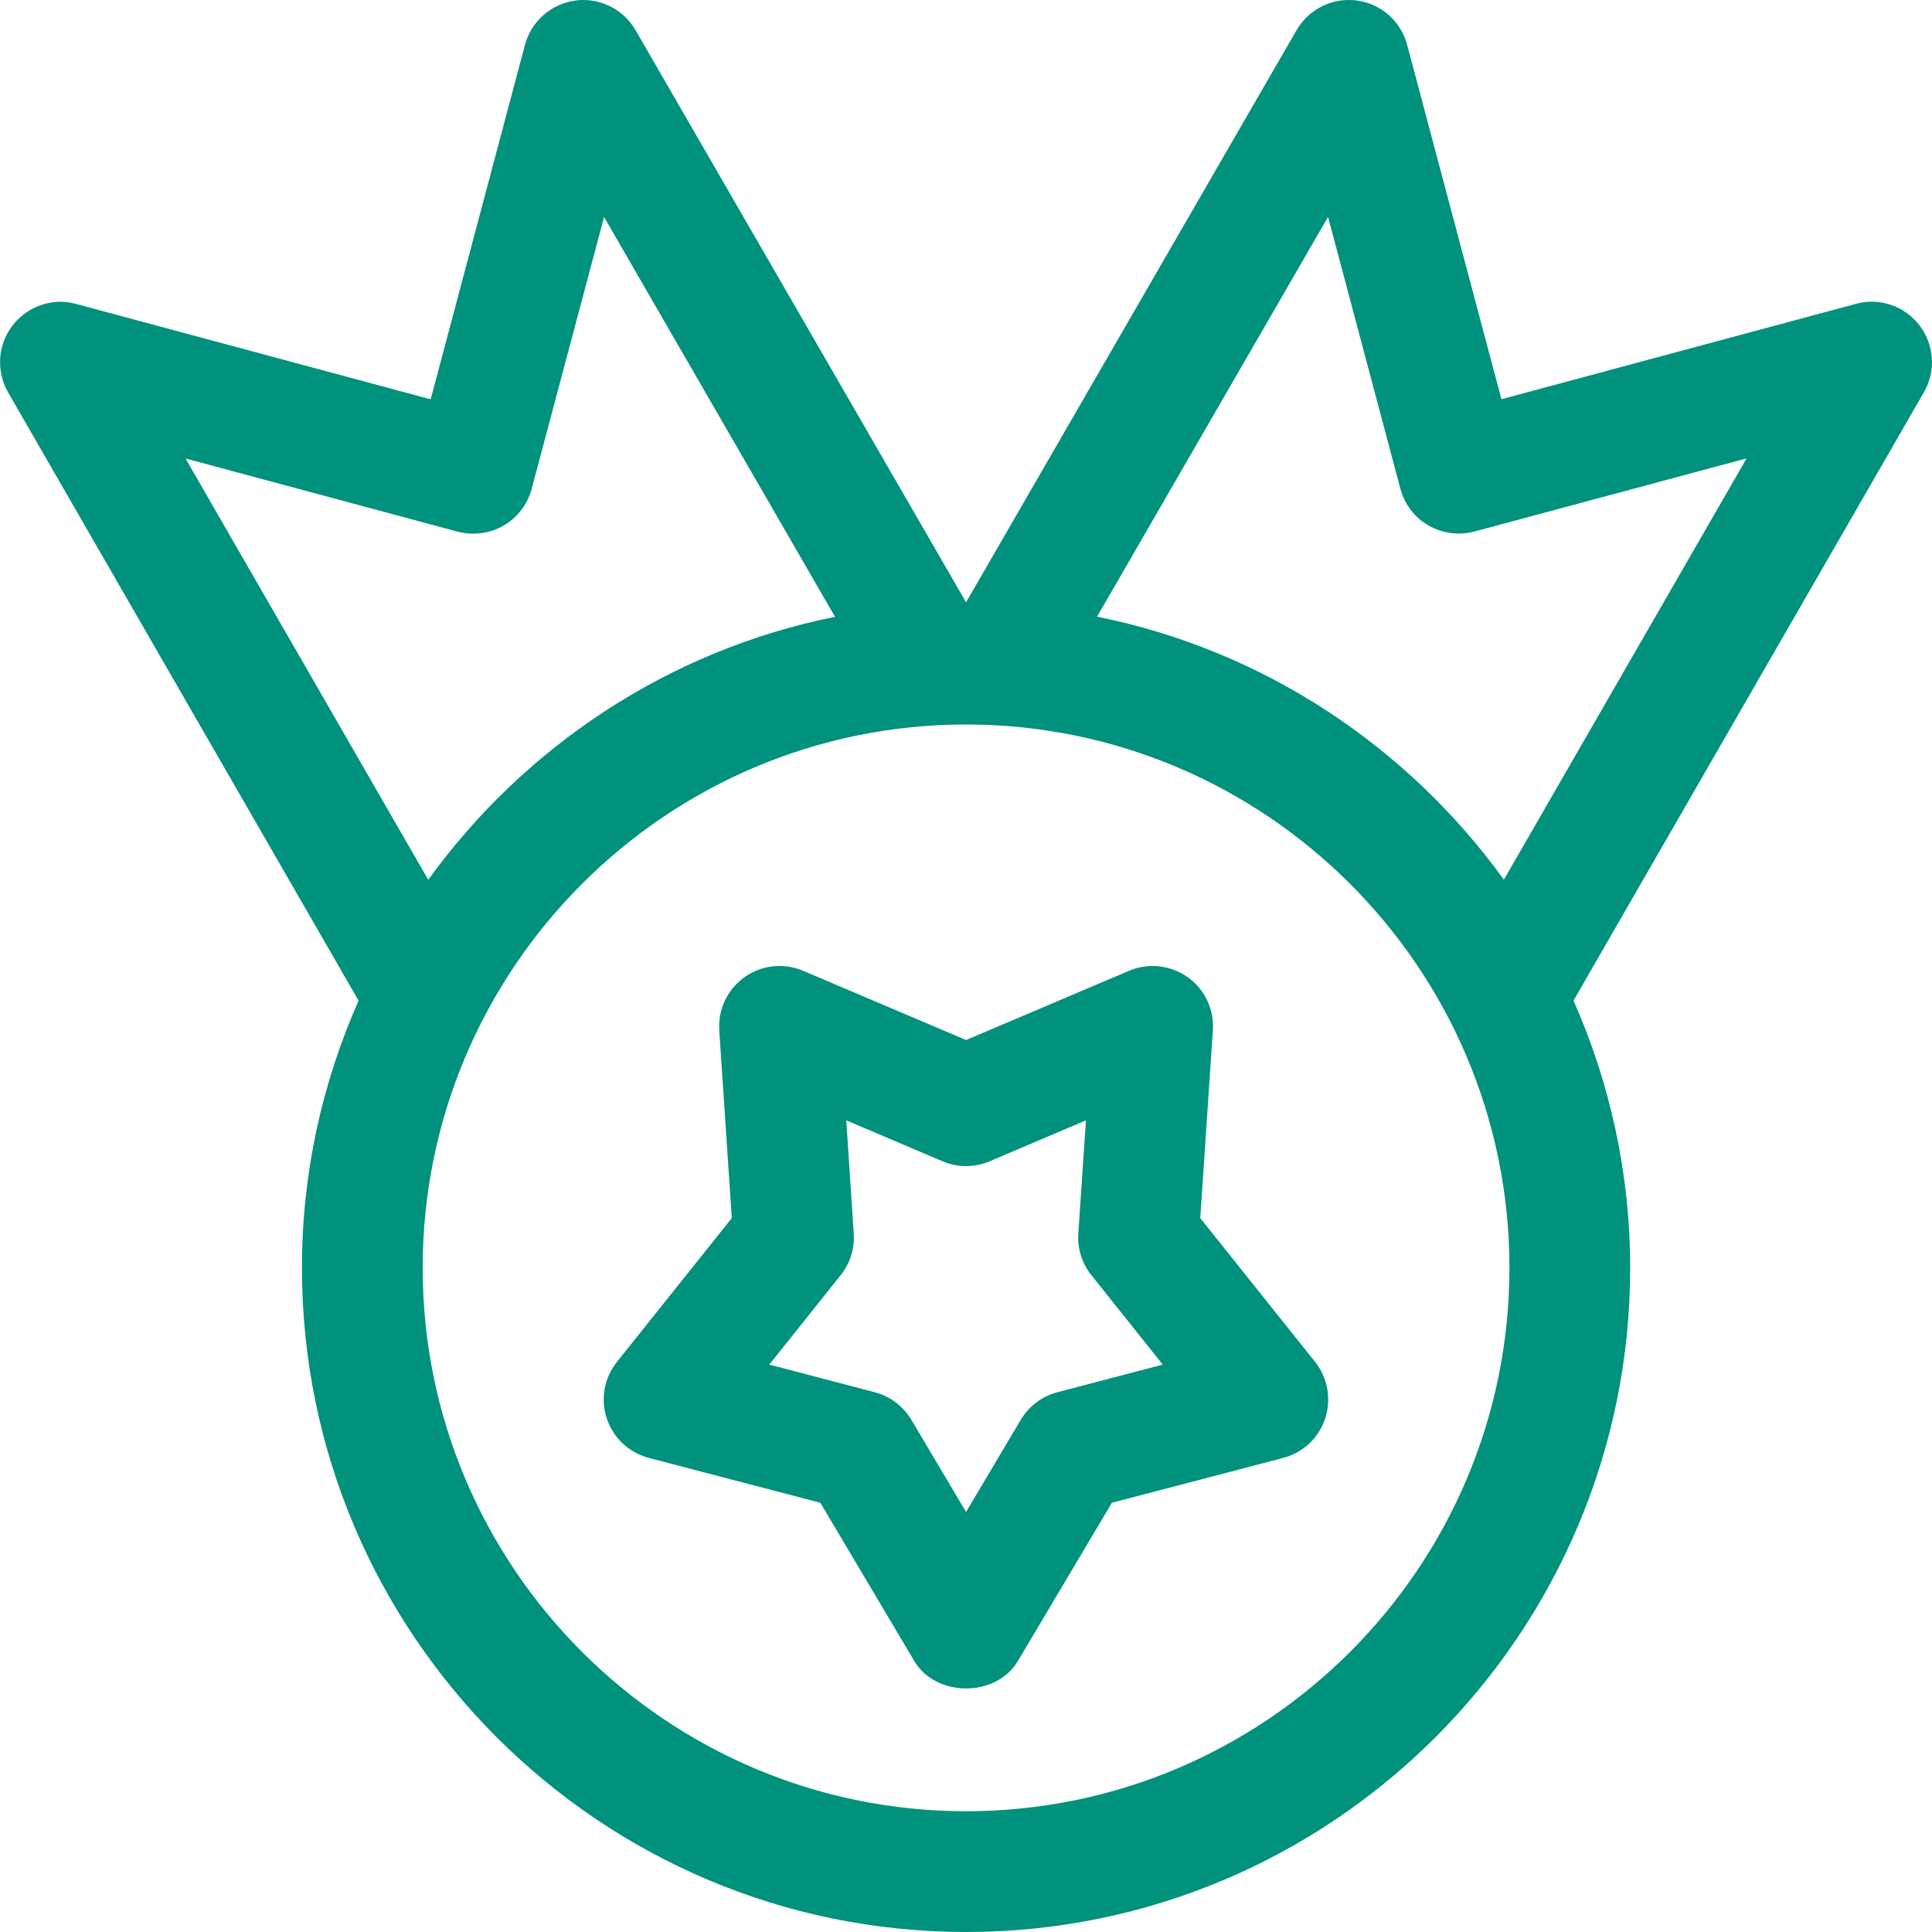
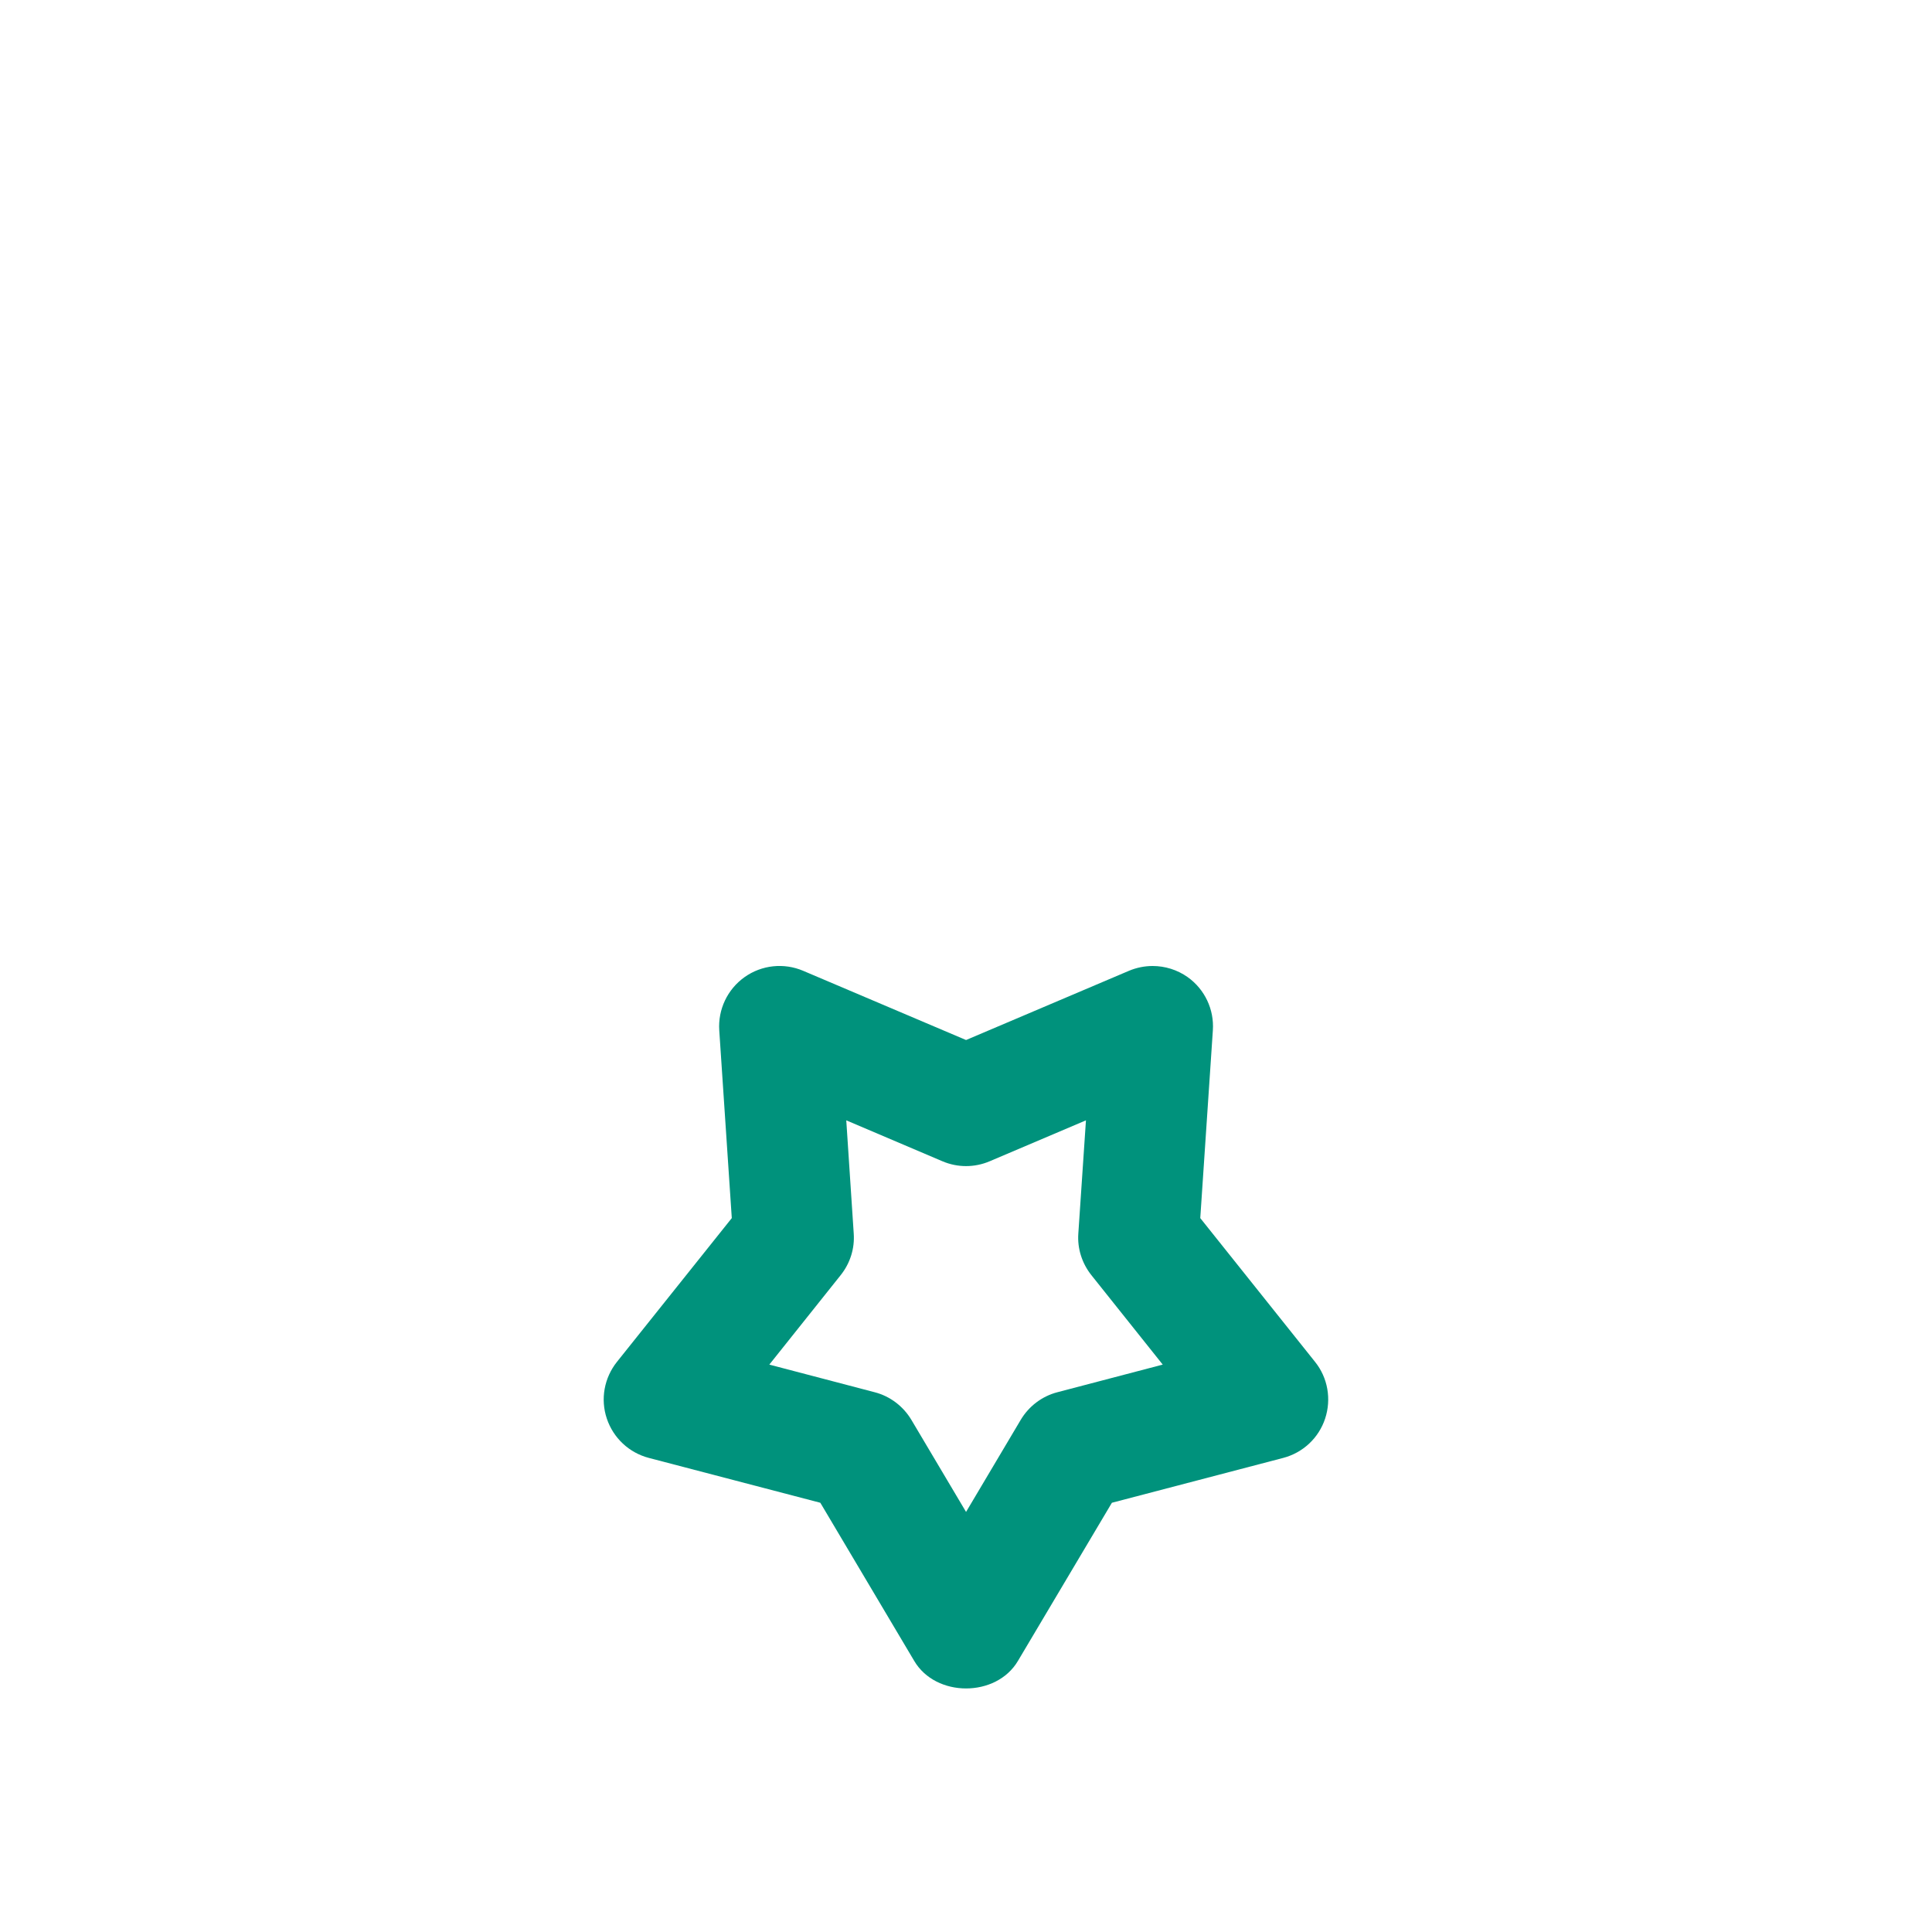
<svg xmlns="http://www.w3.org/2000/svg" width="35" height="35" viewBox="0 0 35 35" fill="none">
-   <path d="M34.854 7.105L28.506 18.126C29.162 19.611 29.532 21.247 29.532 22.969C29.532 29.603 24.136 35 17.501 35C10.866 35 5.47 29.603 5.47 22.969C5.47 21.247 5.839 19.611 6.496 18.128L0.147 7.109C-0.073 6.724 -0.043 6.245 0.228 5.895C0.5 5.545 0.952 5.388 1.379 5.506L7.802 7.234L9.51 0.814C9.624 0.385 9.985 0.068 10.422 0.011C10.472 0.002 10.521 0 10.566 0C10.954 0 11.317 0.206 11.514 0.547L17.501 10.911L23.488 0.547C23.685 0.206 24.048 0 24.435 0C24.481 0 24.532 0.002 24.58 0.009C25.017 0.066 25.378 0.383 25.492 0.812L27.2 7.232L33.623 5.504C34.049 5.386 34.504 5.543 34.773 5.893C35.042 6.243 35.075 6.722 34.854 7.105ZM10.943 3.931L9.632 8.855C9.558 9.135 9.374 9.376 9.123 9.522C8.871 9.667 8.569 9.704 8.292 9.632L3.361 8.306L7.758 15.938C9.501 13.527 12.107 11.782 15.127 11.174L10.943 3.931ZM7.657 22.969C7.657 28.396 12.074 32.812 17.501 32.812C22.928 32.812 27.345 28.396 27.345 22.969C27.345 17.542 22.928 13.125 17.501 13.125C12.074 13.125 7.657 17.542 7.657 22.969ZM26.71 9.629C26.43 9.704 26.131 9.664 25.879 9.52C25.627 9.376 25.444 9.135 25.369 8.853L24.059 3.929L19.874 11.172C22.893 11.777 25.501 13.525 27.244 15.936L31.641 8.304L26.71 9.629Z" fill="#00927C" />
  <path d="M24.006 25.699C23.89 26.051 23.604 26.318 23.245 26.412L20.143 27.224L18.441 30.089C18.048 30.754 16.954 30.754 16.562 30.089L14.861 27.224L11.756 26.412C11.396 26.318 11.111 26.051 10.993 25.699C10.875 25.347 10.945 24.962 11.177 24.671L13.257 22.067L13.03 18.666C13.005 18.288 13.178 17.922 13.489 17.701C13.8 17.48 14.202 17.439 14.55 17.587L17.501 18.841L20.452 17.587C20.59 17.529 20.736 17.5 20.881 17.5C21.104 17.5 21.327 17.568 21.515 17.701C21.826 17.922 21.998 18.288 21.972 18.666L21.744 22.067L23.823 24.671C24.055 24.959 24.122 25.347 24.006 25.699ZM19.771 23.1C19.601 22.886 19.515 22.617 19.535 22.345L19.673 20.296L17.93 21.037C17.792 21.096 17.645 21.125 17.501 21.125C17.356 21.125 17.21 21.096 17.072 21.037L15.331 20.296L15.466 22.345C15.486 22.617 15.401 22.886 15.23 23.1L13.937 24.721L15.847 25.222C16.125 25.294 16.363 25.476 16.51 25.721L17.501 27.39L18.492 25.721C18.638 25.476 18.877 25.294 19.154 25.222L21.064 24.721L19.771 23.1Z" fill="#00927C" />
</svg>